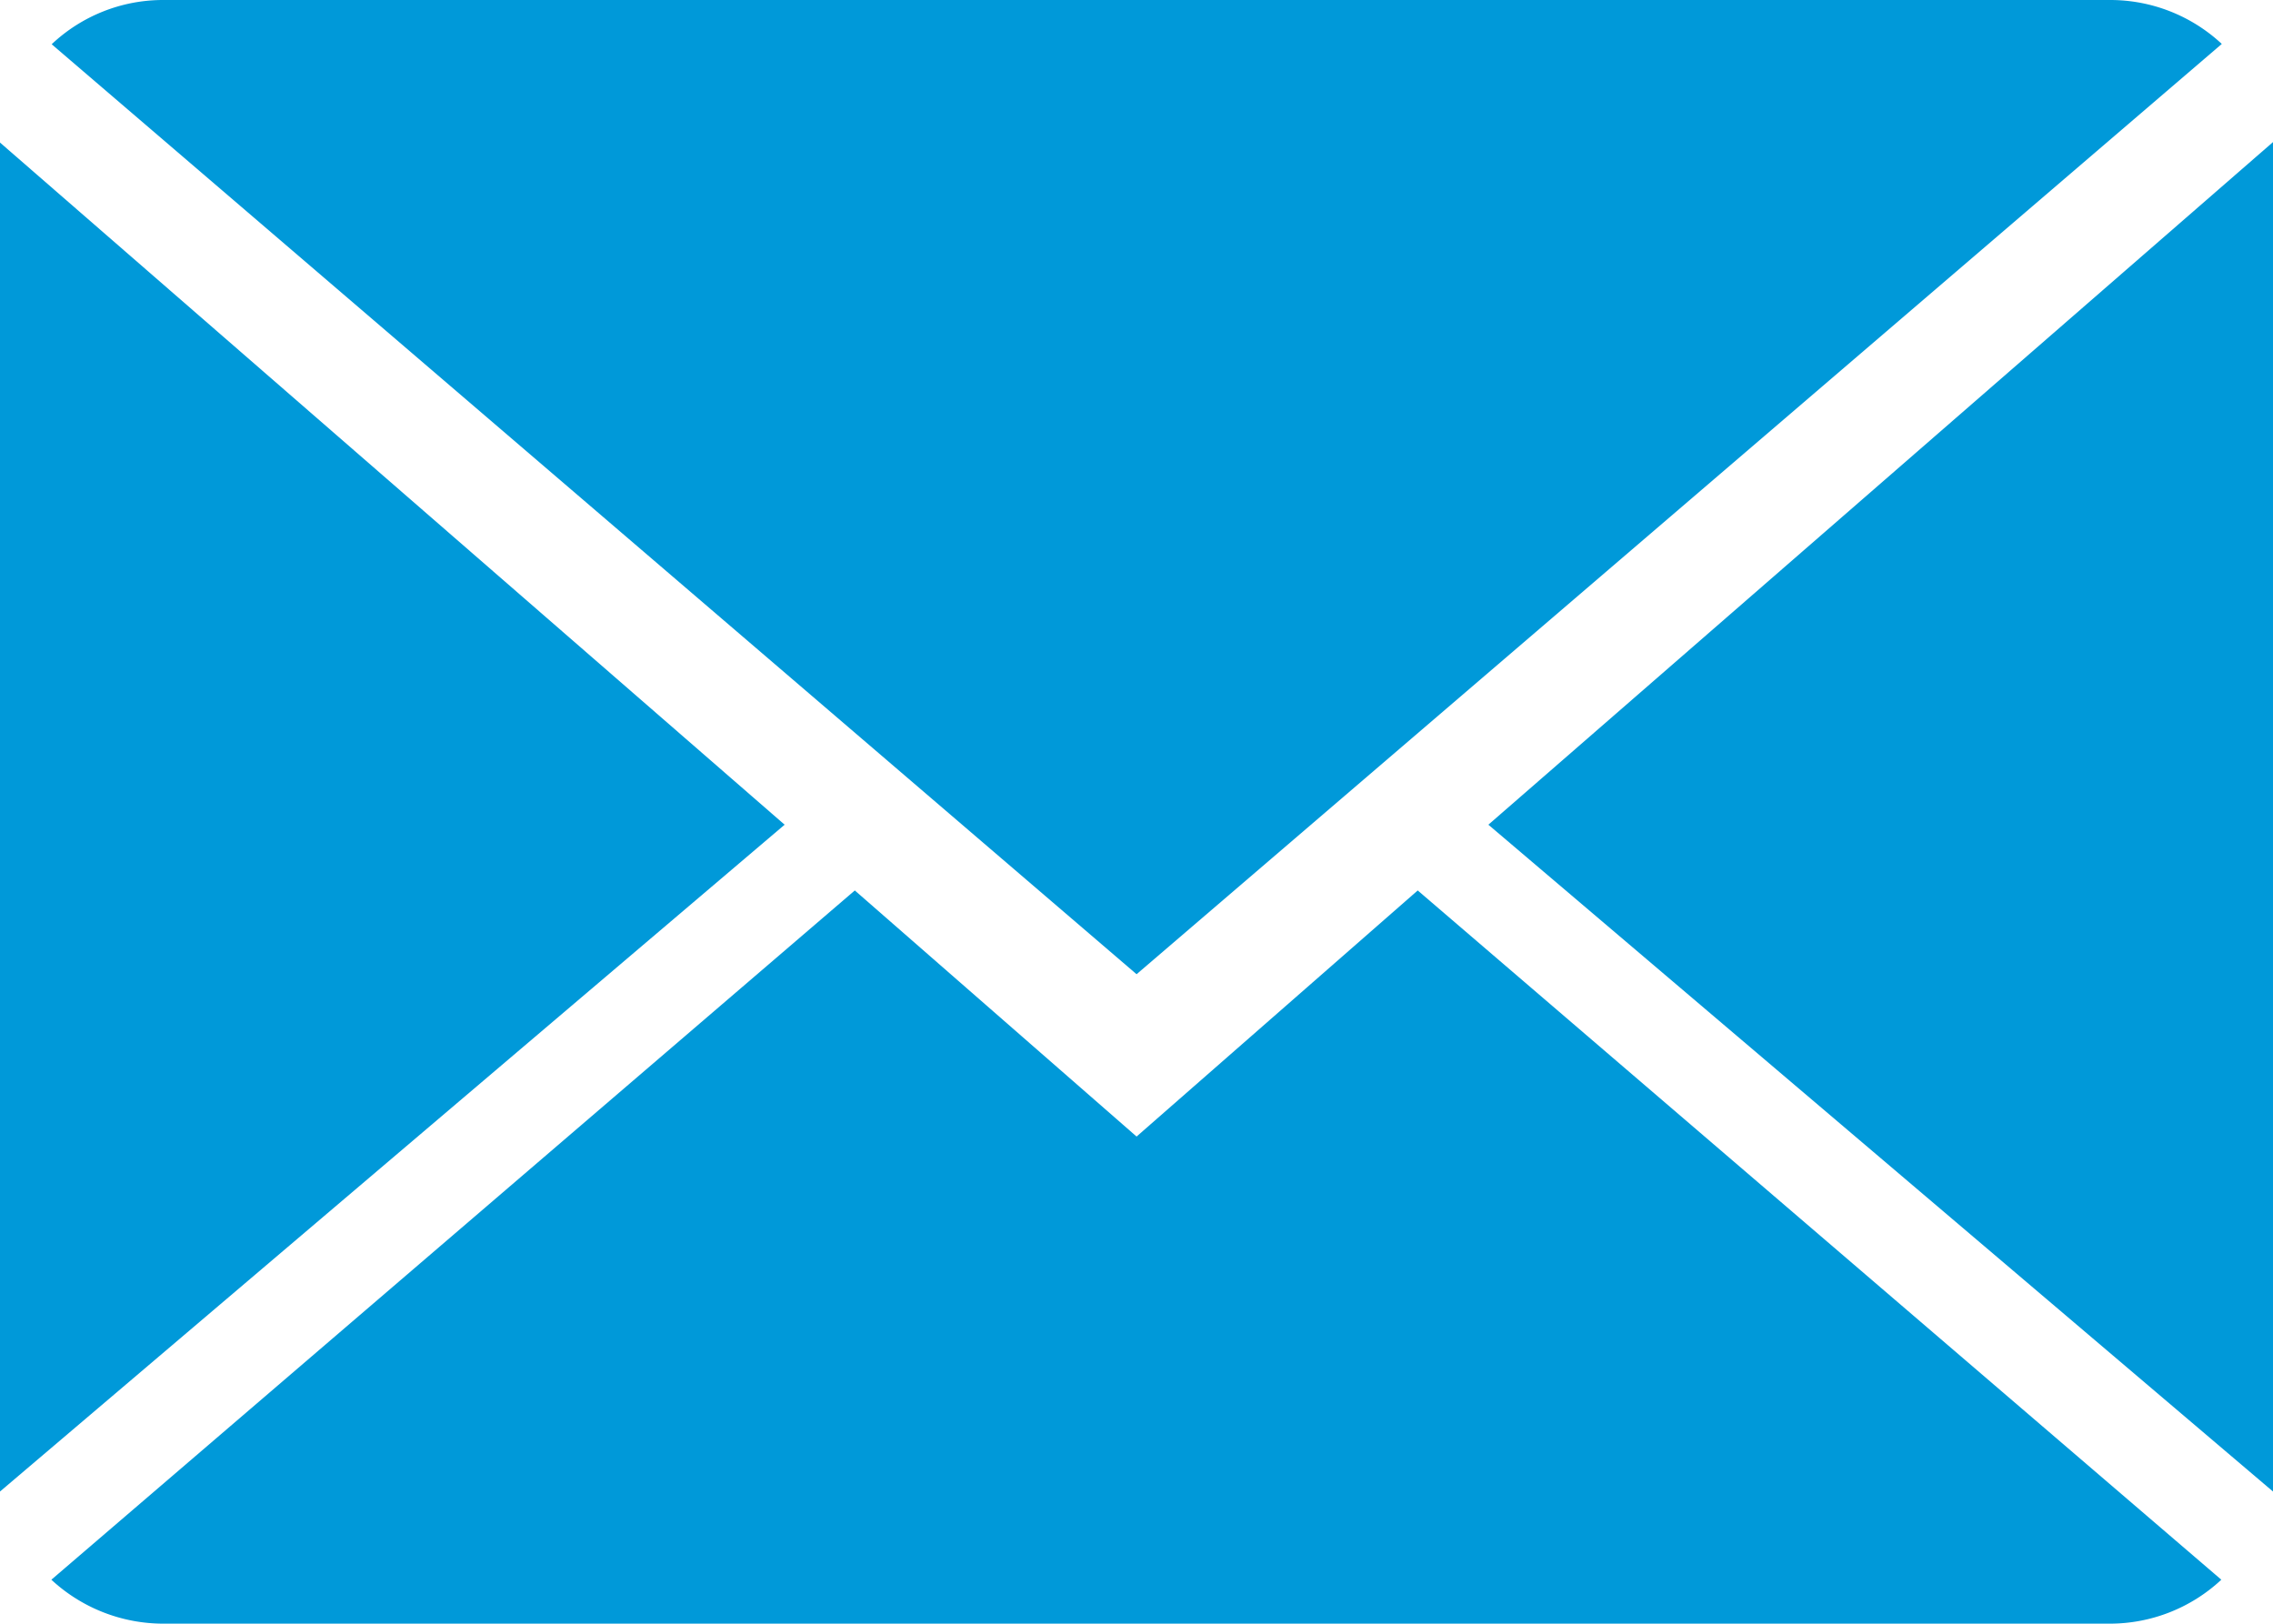
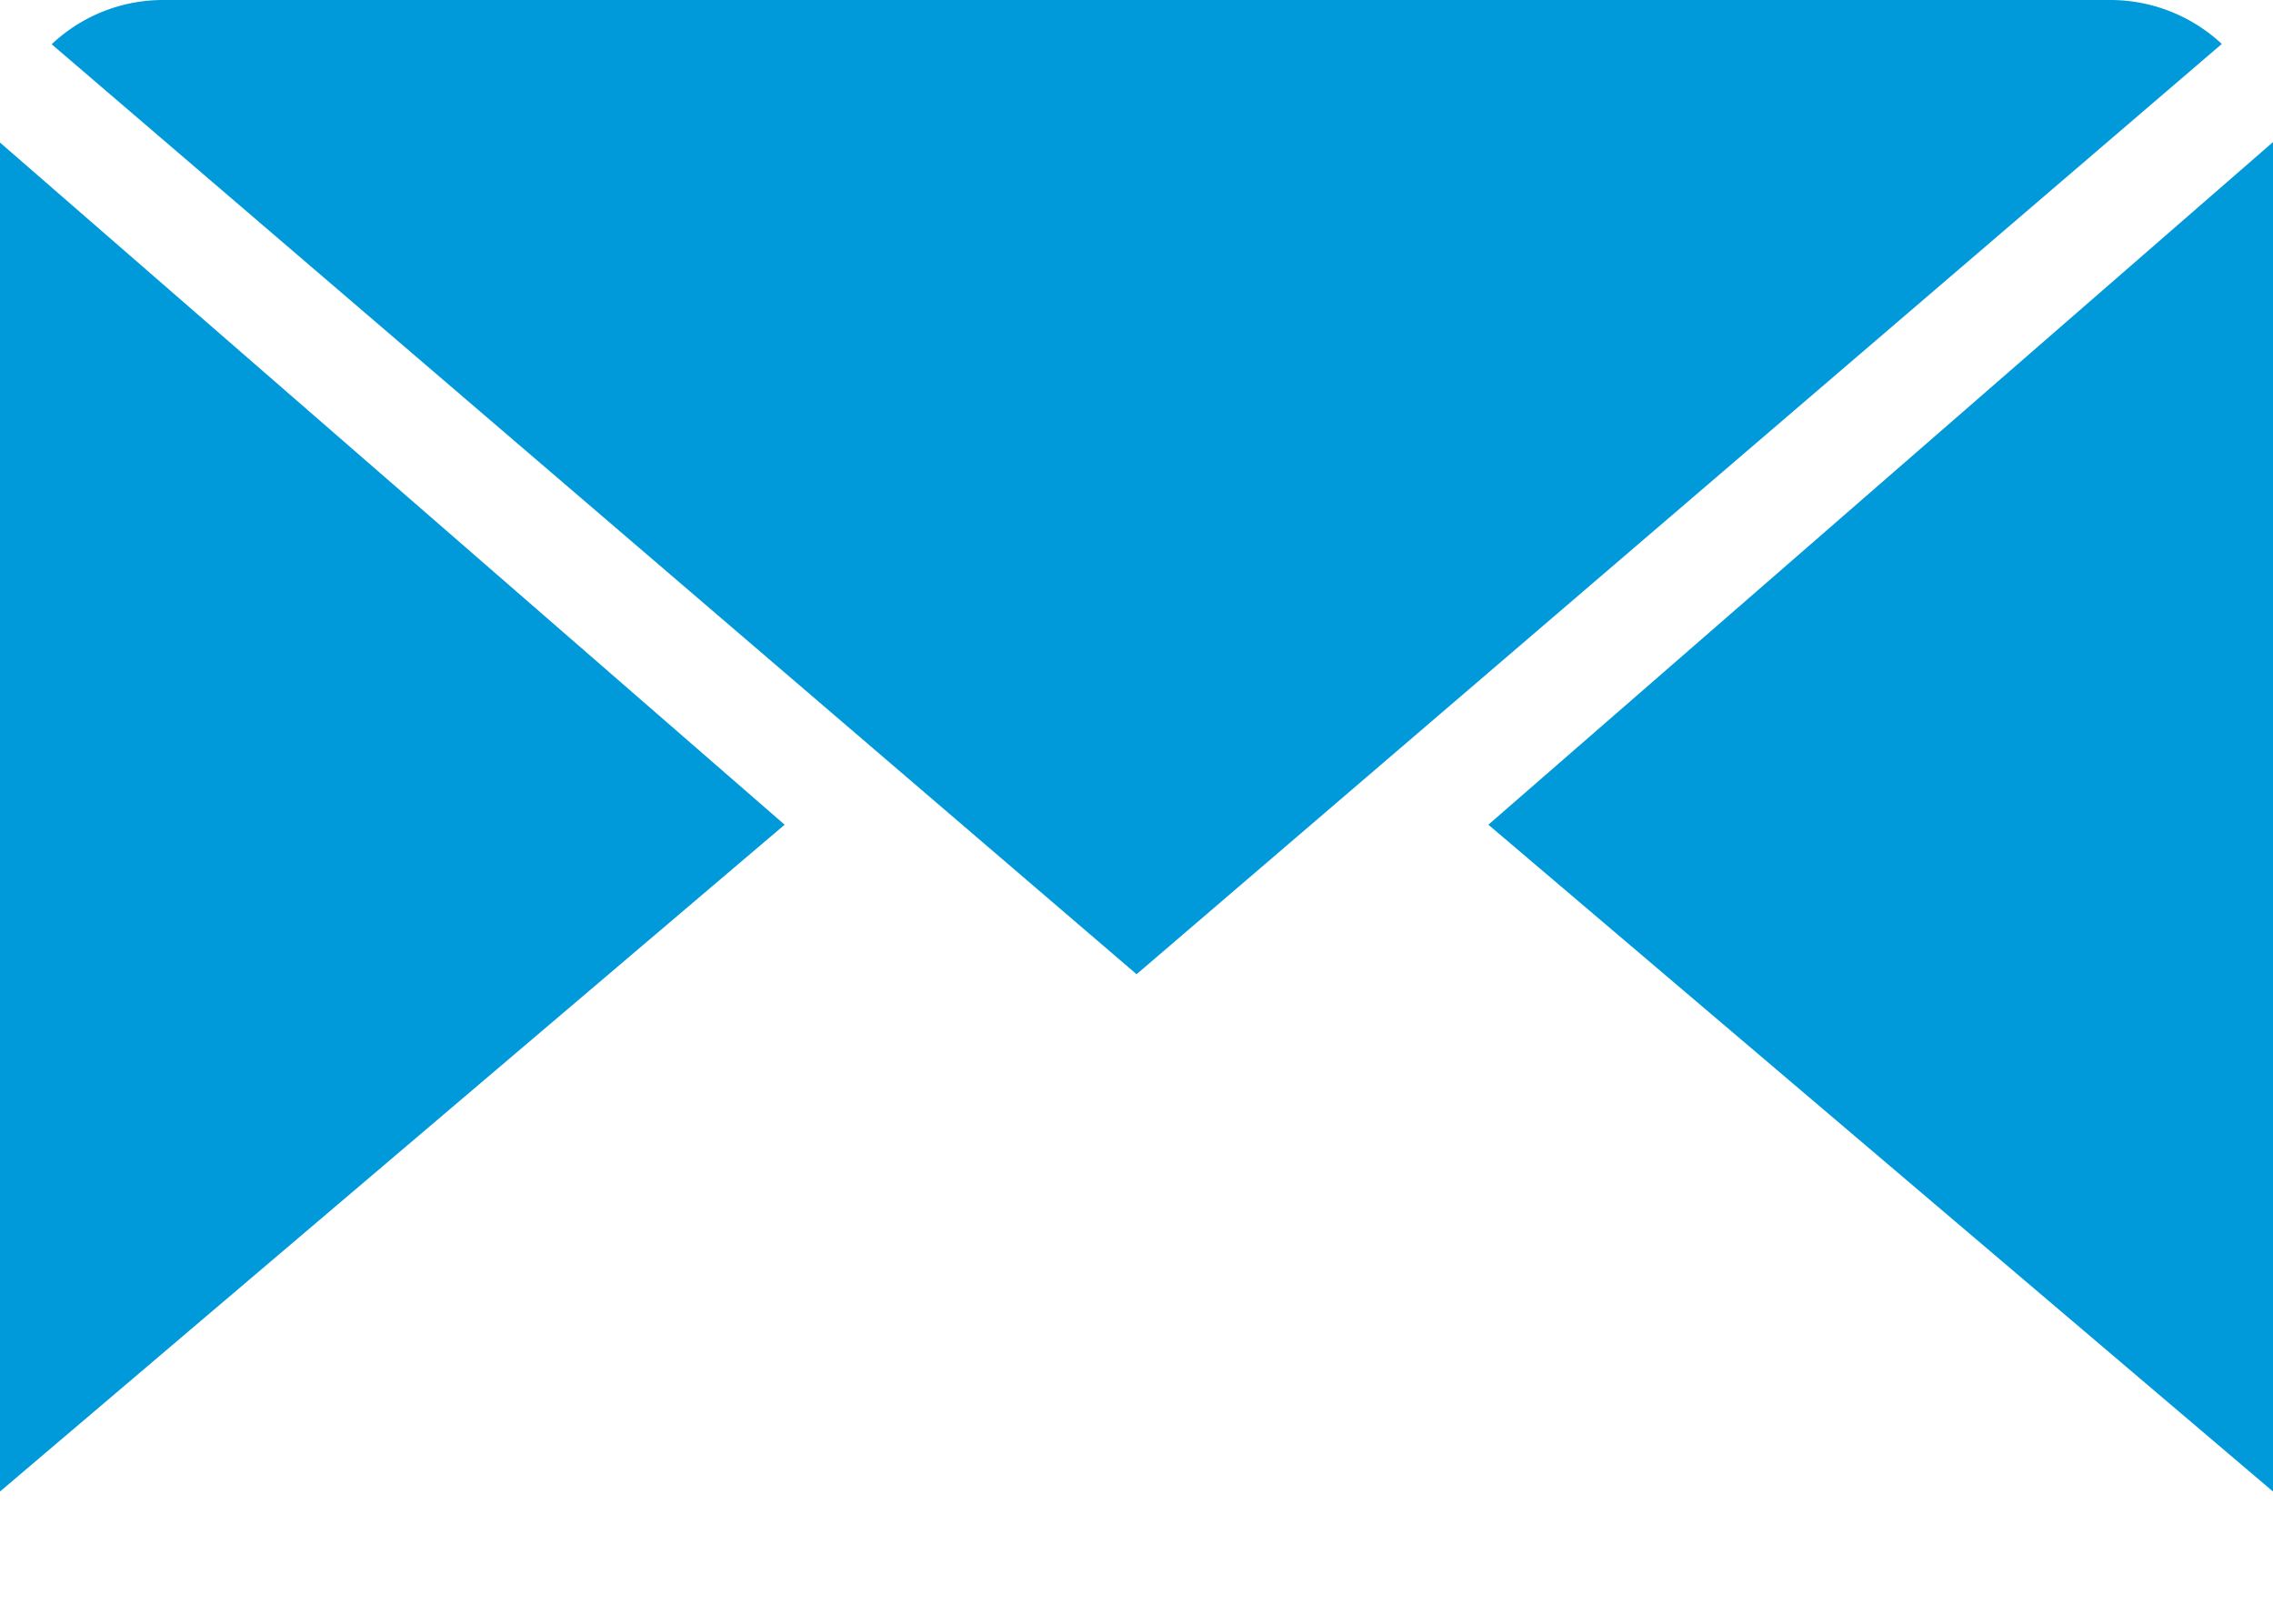
<svg xmlns="http://www.w3.org/2000/svg" width="14.383" height="10.273" viewBox="0 0 14.383 10.273">
  <g id="Illustration_19" data-name="Illustration 19" transform="translate(7.192 5.137)">
    <g id="Illustration_19-2" data-name="Illustration 19" transform="translate(-7.192 -5.137)">
-       <path id="Tracé_85" data-name="Tracé 85" d="M7.183,7.041,5.4,5.484.316,9.845a1.042,1.042,0,0,0,.71.278H13.34a1.034,1.034,0,0,0,.707-.278L8.962,5.484Z" transform="translate(0.009 0.15)" fill="#0099d9" />
      <path id="Tracé_86" data-name="Tracé 86" d="M14.05.278A1.035,1.035,0,0,0,13.34,0H1.026A1.027,1.027,0,0,0,.318.28L7.183,6.164Z" transform="translate(0.009 0)" fill="#0099d9" />
-       <path id="Tracé_87" data-name="Tracé 87" d="M0,.878V9.413L4.965,5.194Z" transform="translate(0 0.024)" fill="#0099d9" />
+       <path id="Tracé_87" data-name="Tracé 87" d="M0,.878V9.413L4.965,5.194" transform="translate(0 0.024)" fill="#0099d9" />
      <path id="Tracé_88" data-name="Tracé 88" d="M9.167,5.194l4.965,4.219V.875Z" transform="translate(0.251 0.024)" fill="#0099d9" />
    </g>
  </g>
</svg>